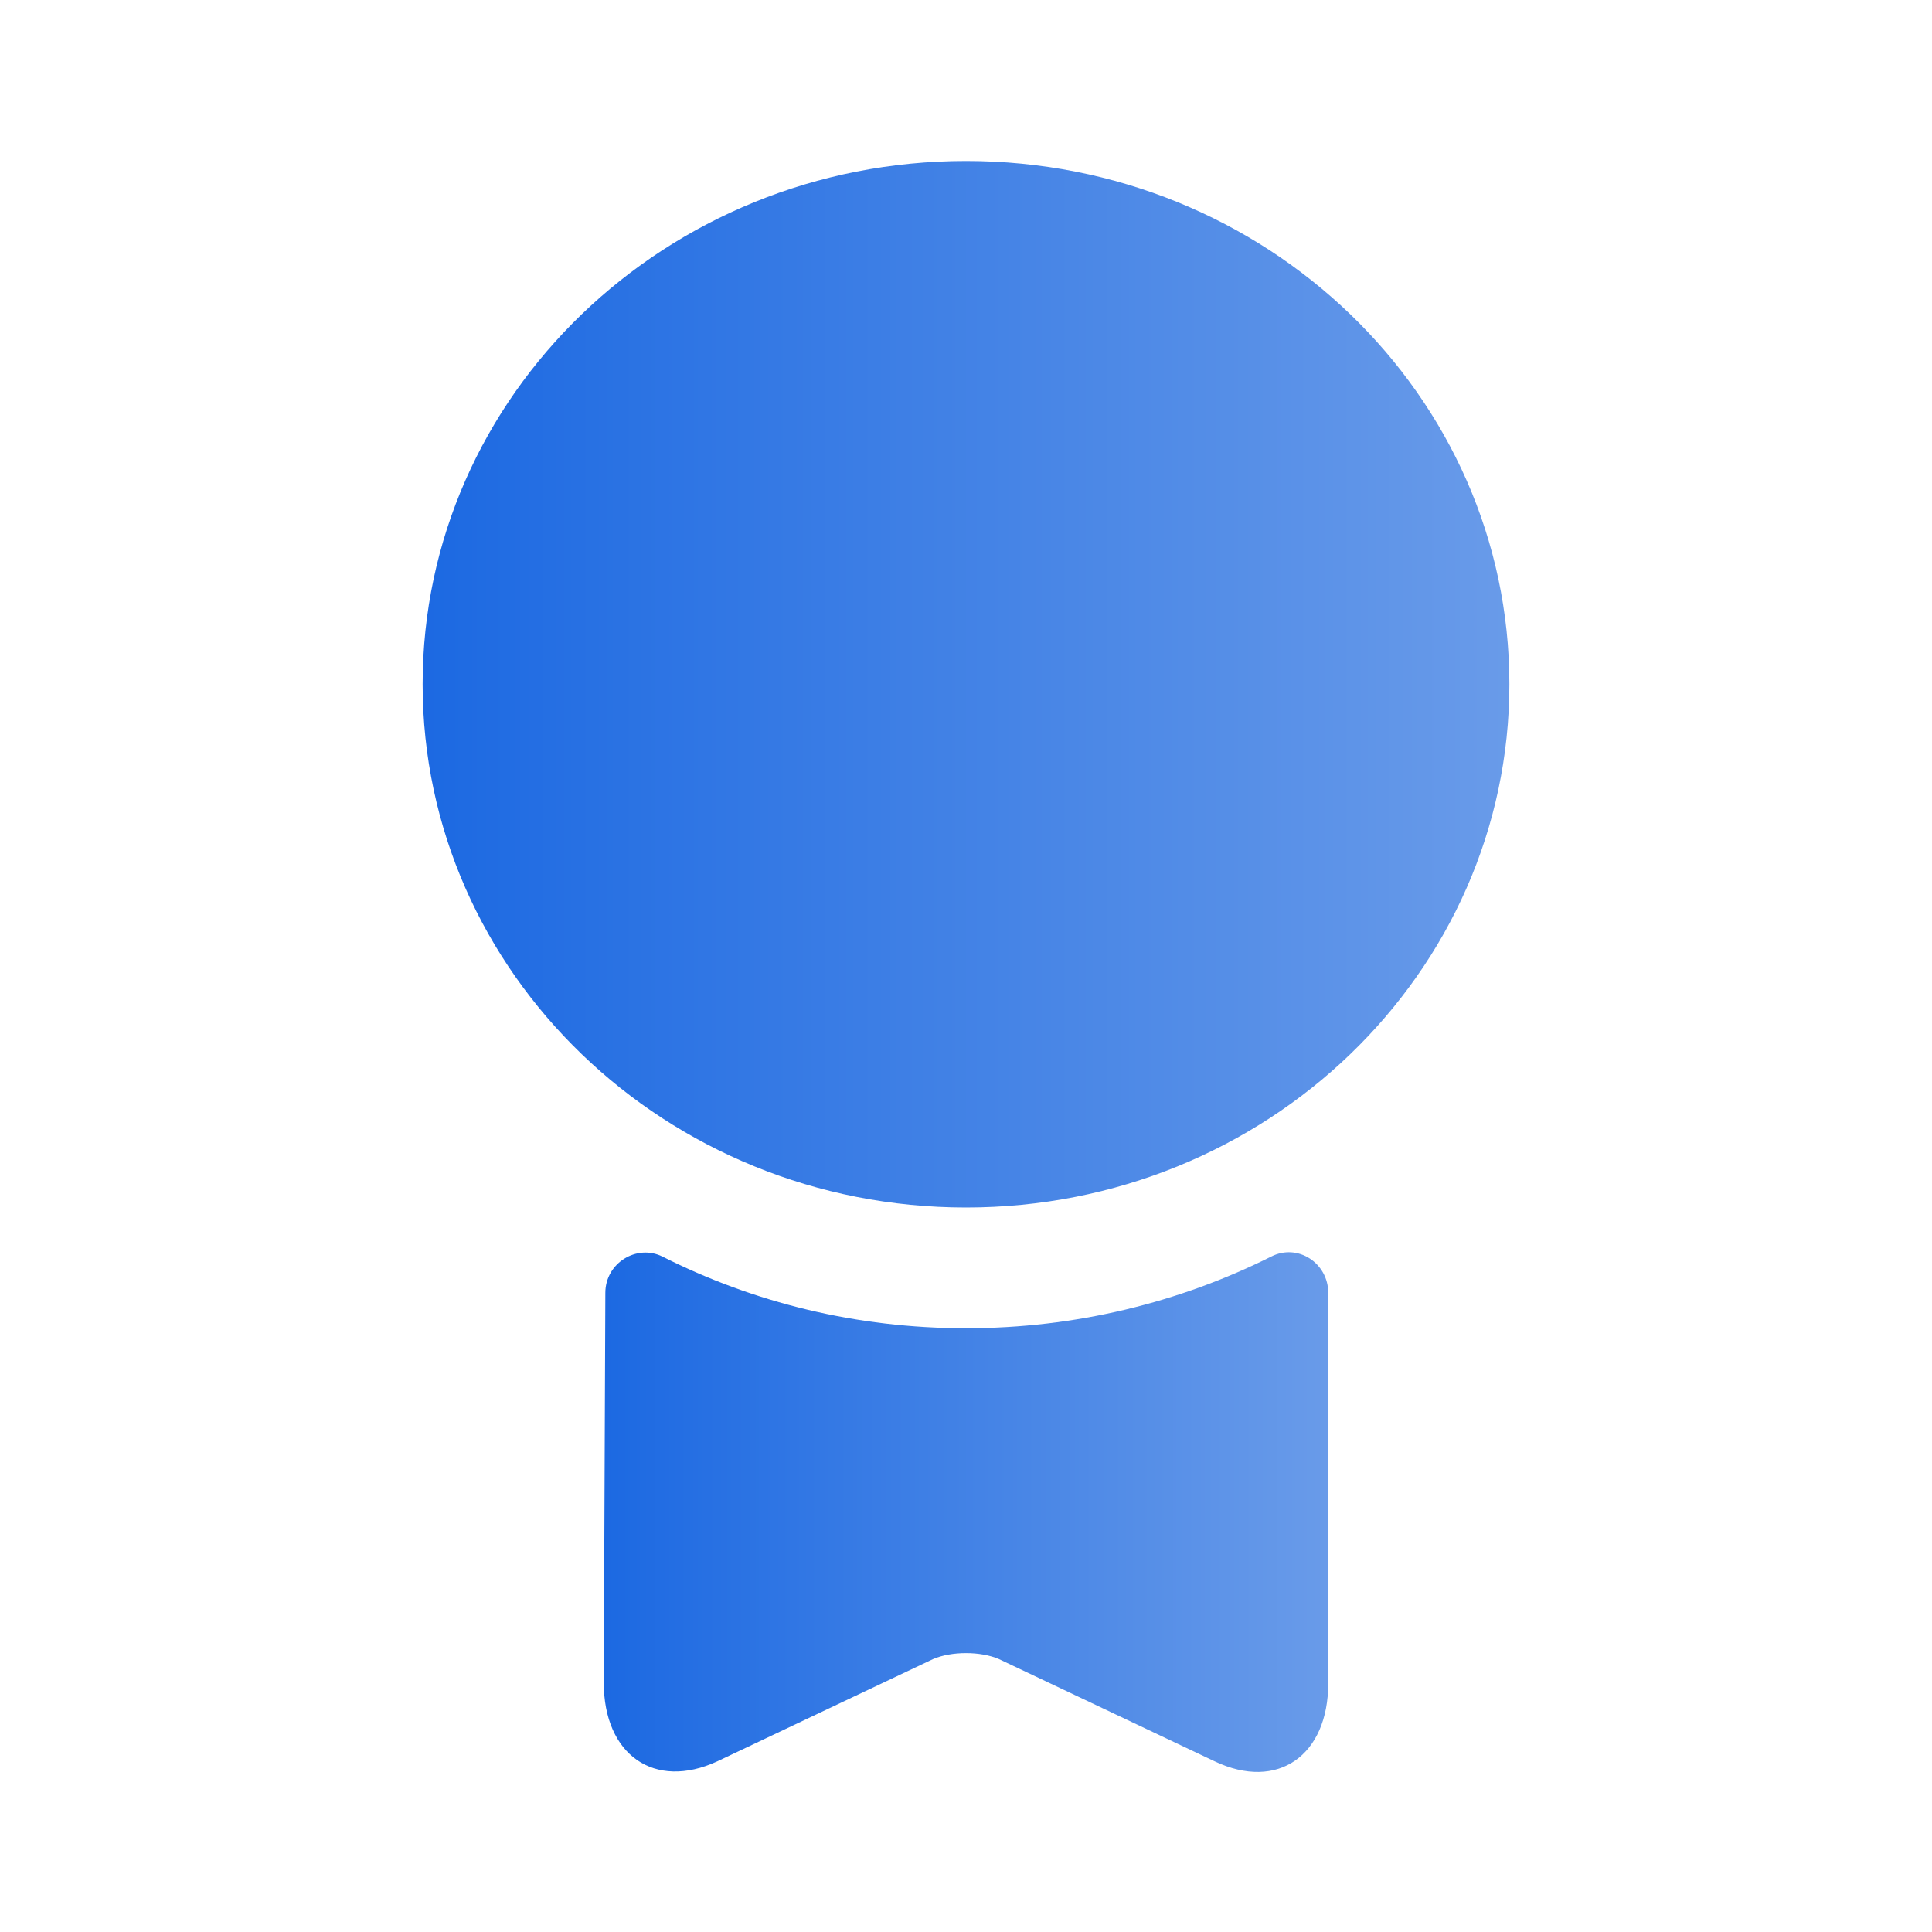
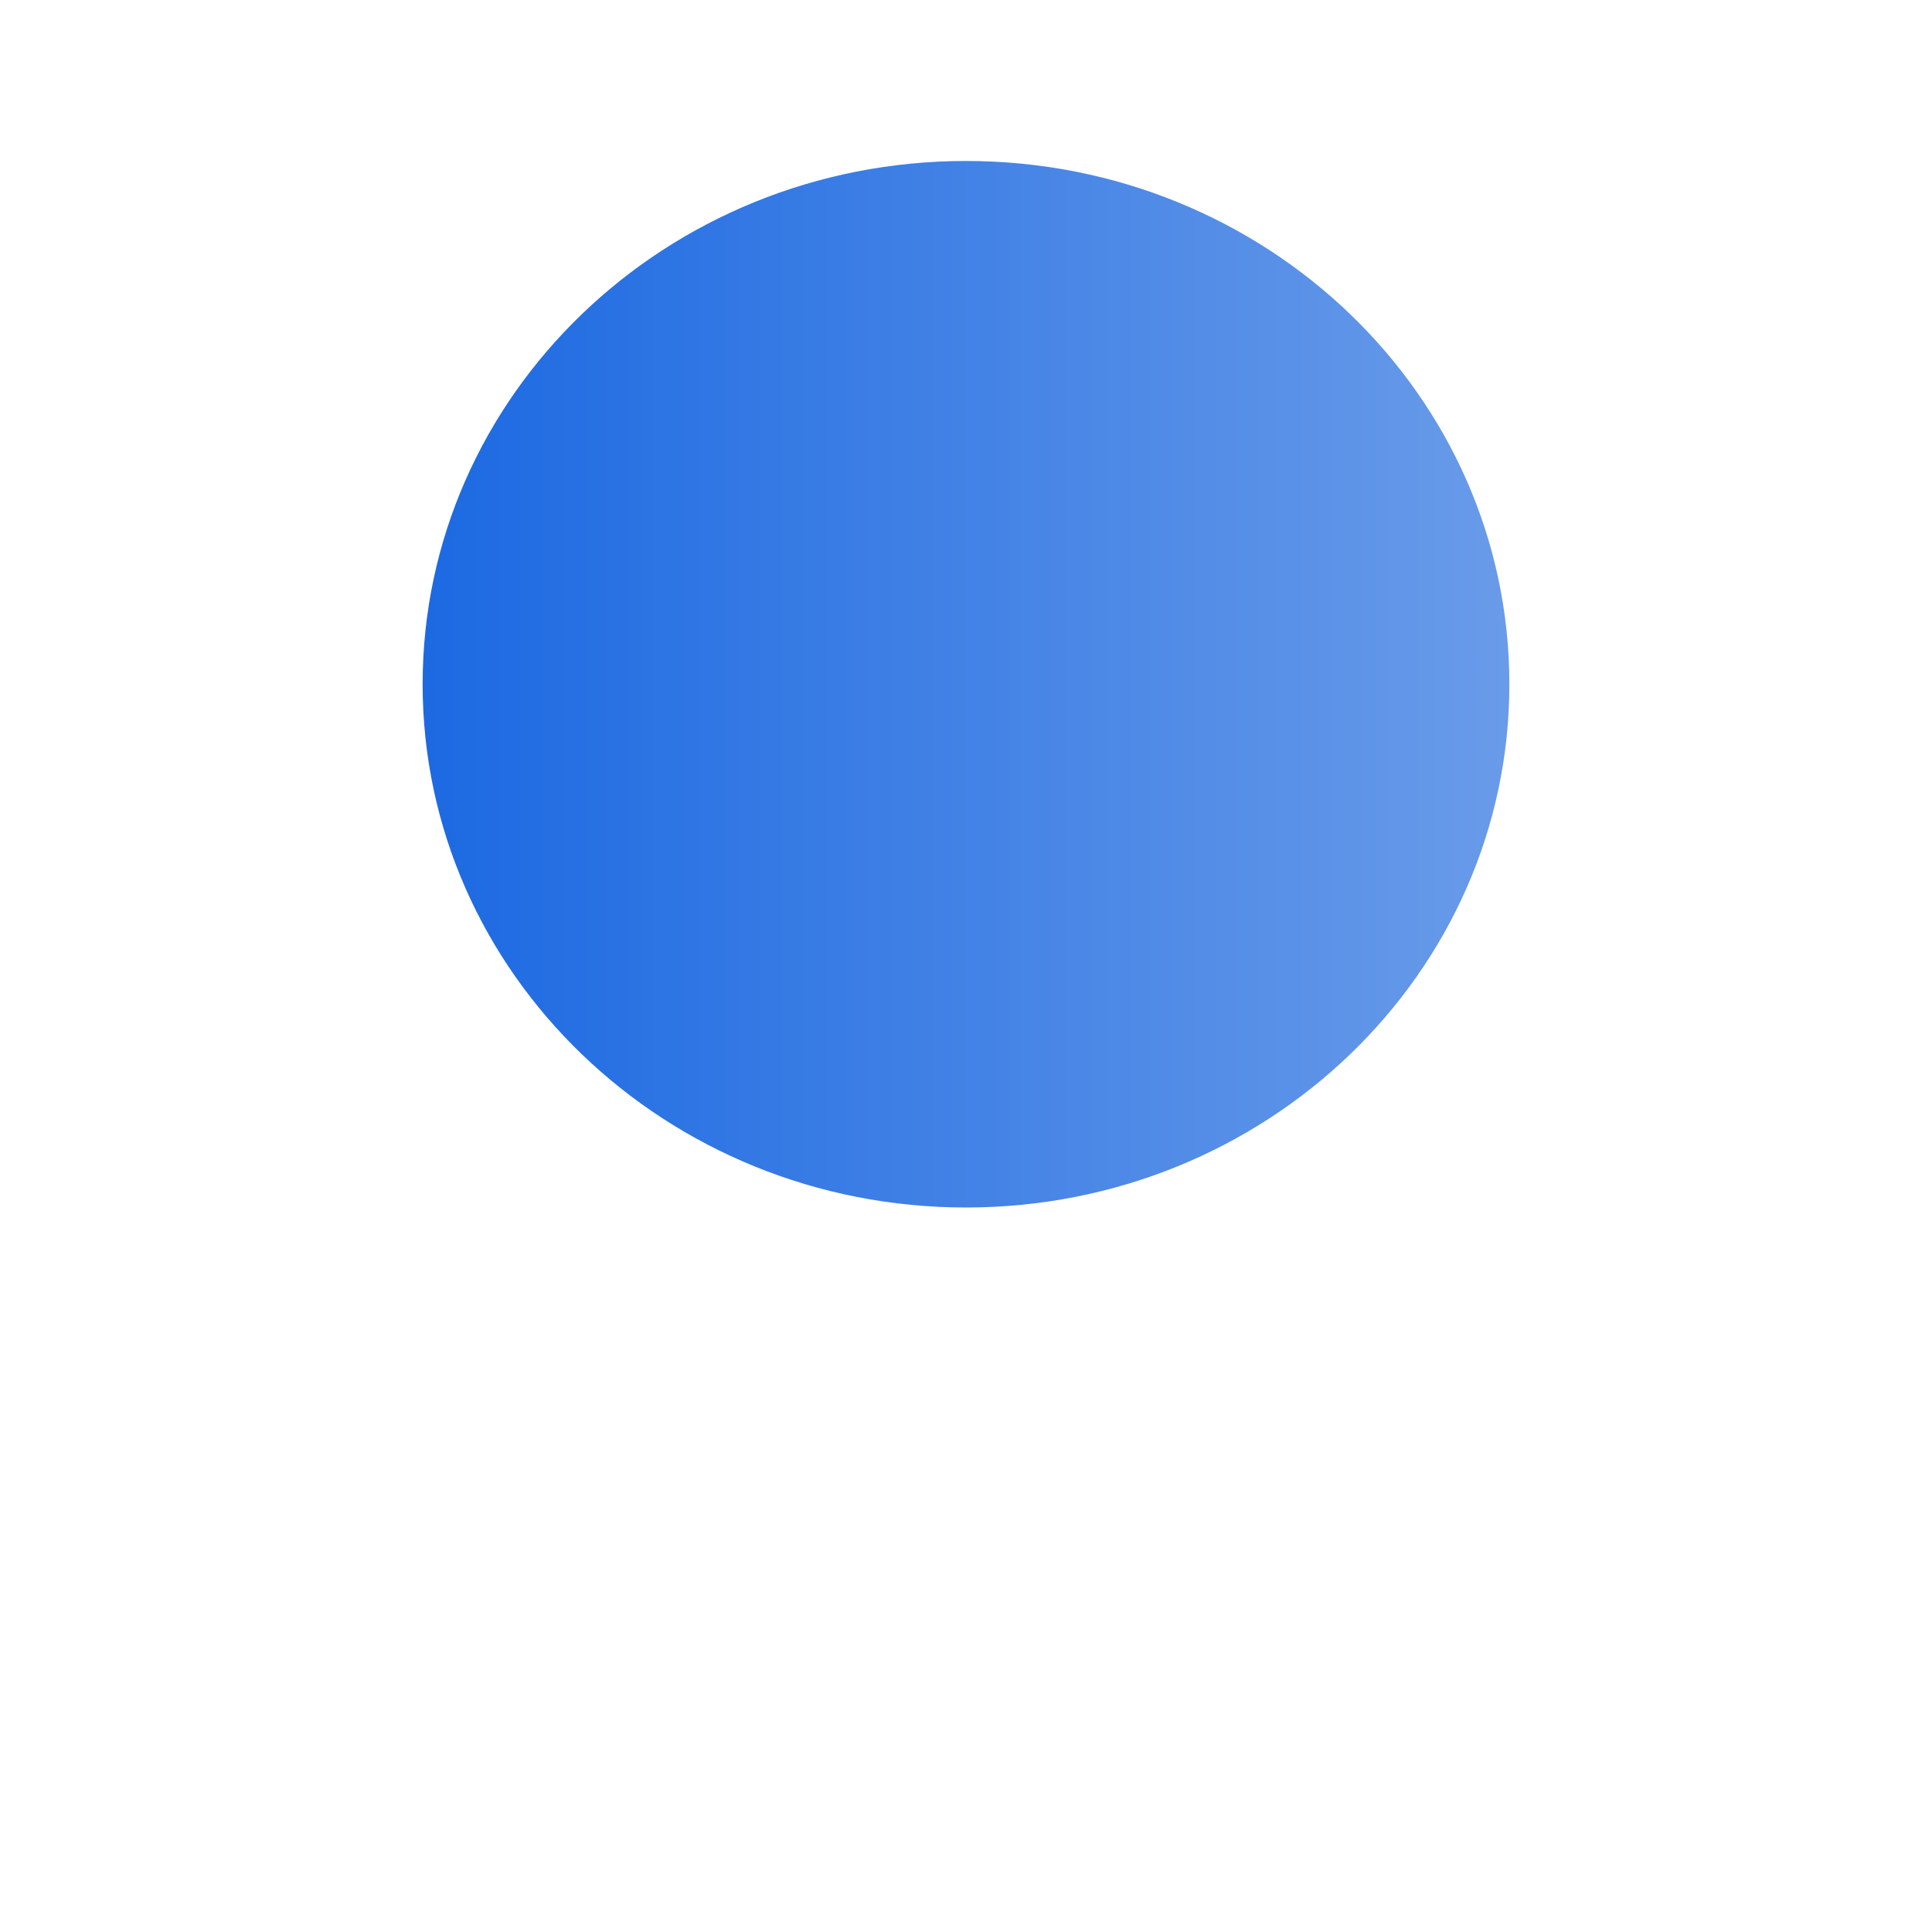
<svg xmlns="http://www.w3.org/2000/svg" width="28" height="28" viewBox="0 0 28 28" fill="none">
  <g id="Component 21">
    <path id="Vector" d="M14 17.5C18.349 17.5 21.875 14.104 21.875 9.916C21.875 5.728 18.349 2.333 14 2.333C9.651 2.333 6.125 5.728 6.125 9.916C6.125 14.104 9.651 17.5 14 17.5Z" fill="url(#paint0_linear_857_14848)" />
-     <path id="Vector_2" d="M18.422 18.212C18.807 18.014 19.25 18.305 19.25 18.737V24.395C19.25 25.445 18.515 25.959 17.605 25.527L14.478 24.045C14.21 23.929 13.79 23.929 13.522 24.045L10.395 25.527C9.485 25.947 8.75 25.434 8.75 24.384L8.773 18.737C8.773 18.305 9.228 18.025 9.602 18.212C10.92 18.877 12.413 19.25 14 19.25C15.587 19.25 17.092 18.877 18.422 18.212Z" fill="url(#paint1_linear_857_14848)" />
  </g>
  <defs>
    <linearGradient id="paint0_linear_857_14848" x1="6.125" y1="9.916" x2="21.875" y2="9.916" gradientUnits="userSpaceOnUse">
      <stop stop-color="#1C69E2" />
      <stop offset="1" stop-color="#699BE9" />
    </linearGradient>
    <linearGradient id="paint1_linear_857_14848" x1="8.75" y1="21.914" x2="19.25" y2="21.914" gradientUnits="userSpaceOnUse">
      <stop stop-color="#1C69E2" />
      <stop offset="1" stop-color="#699BE9" />
    </linearGradient>
  </defs>
</svg>